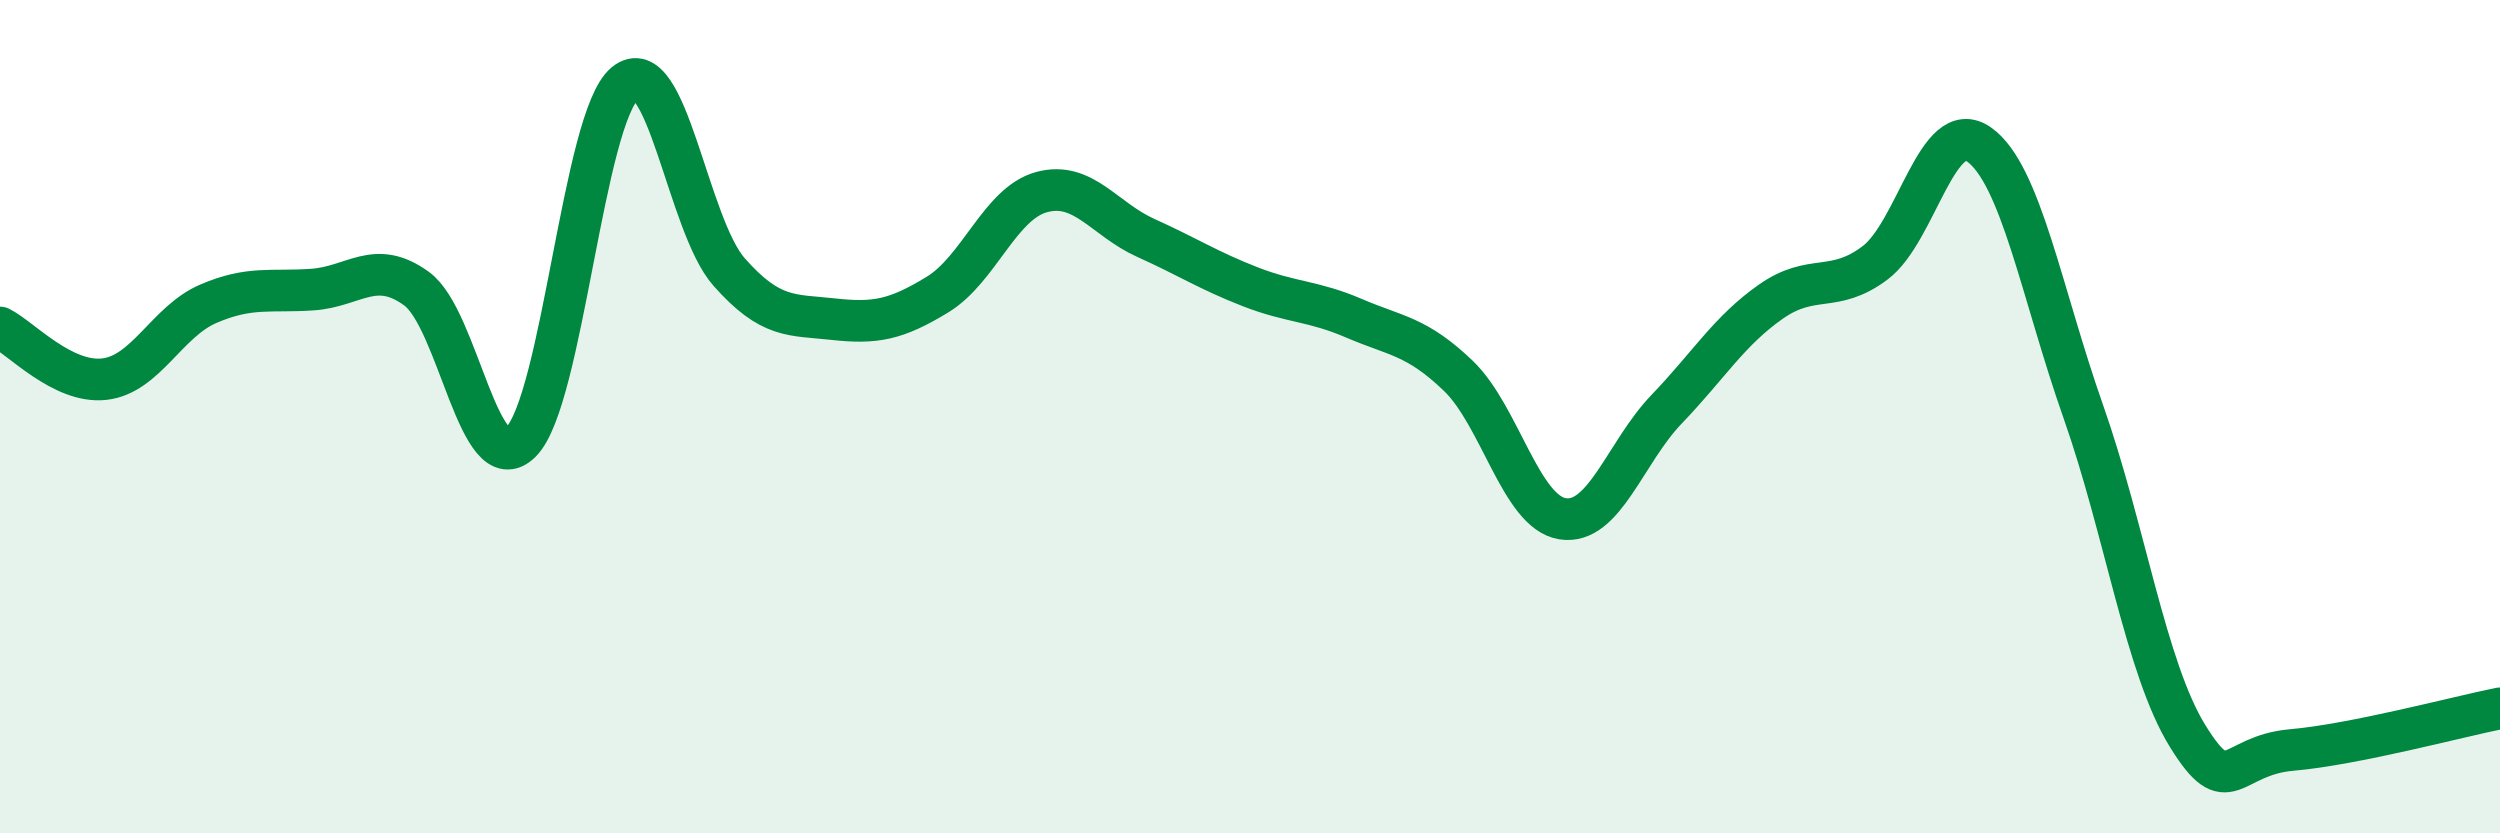
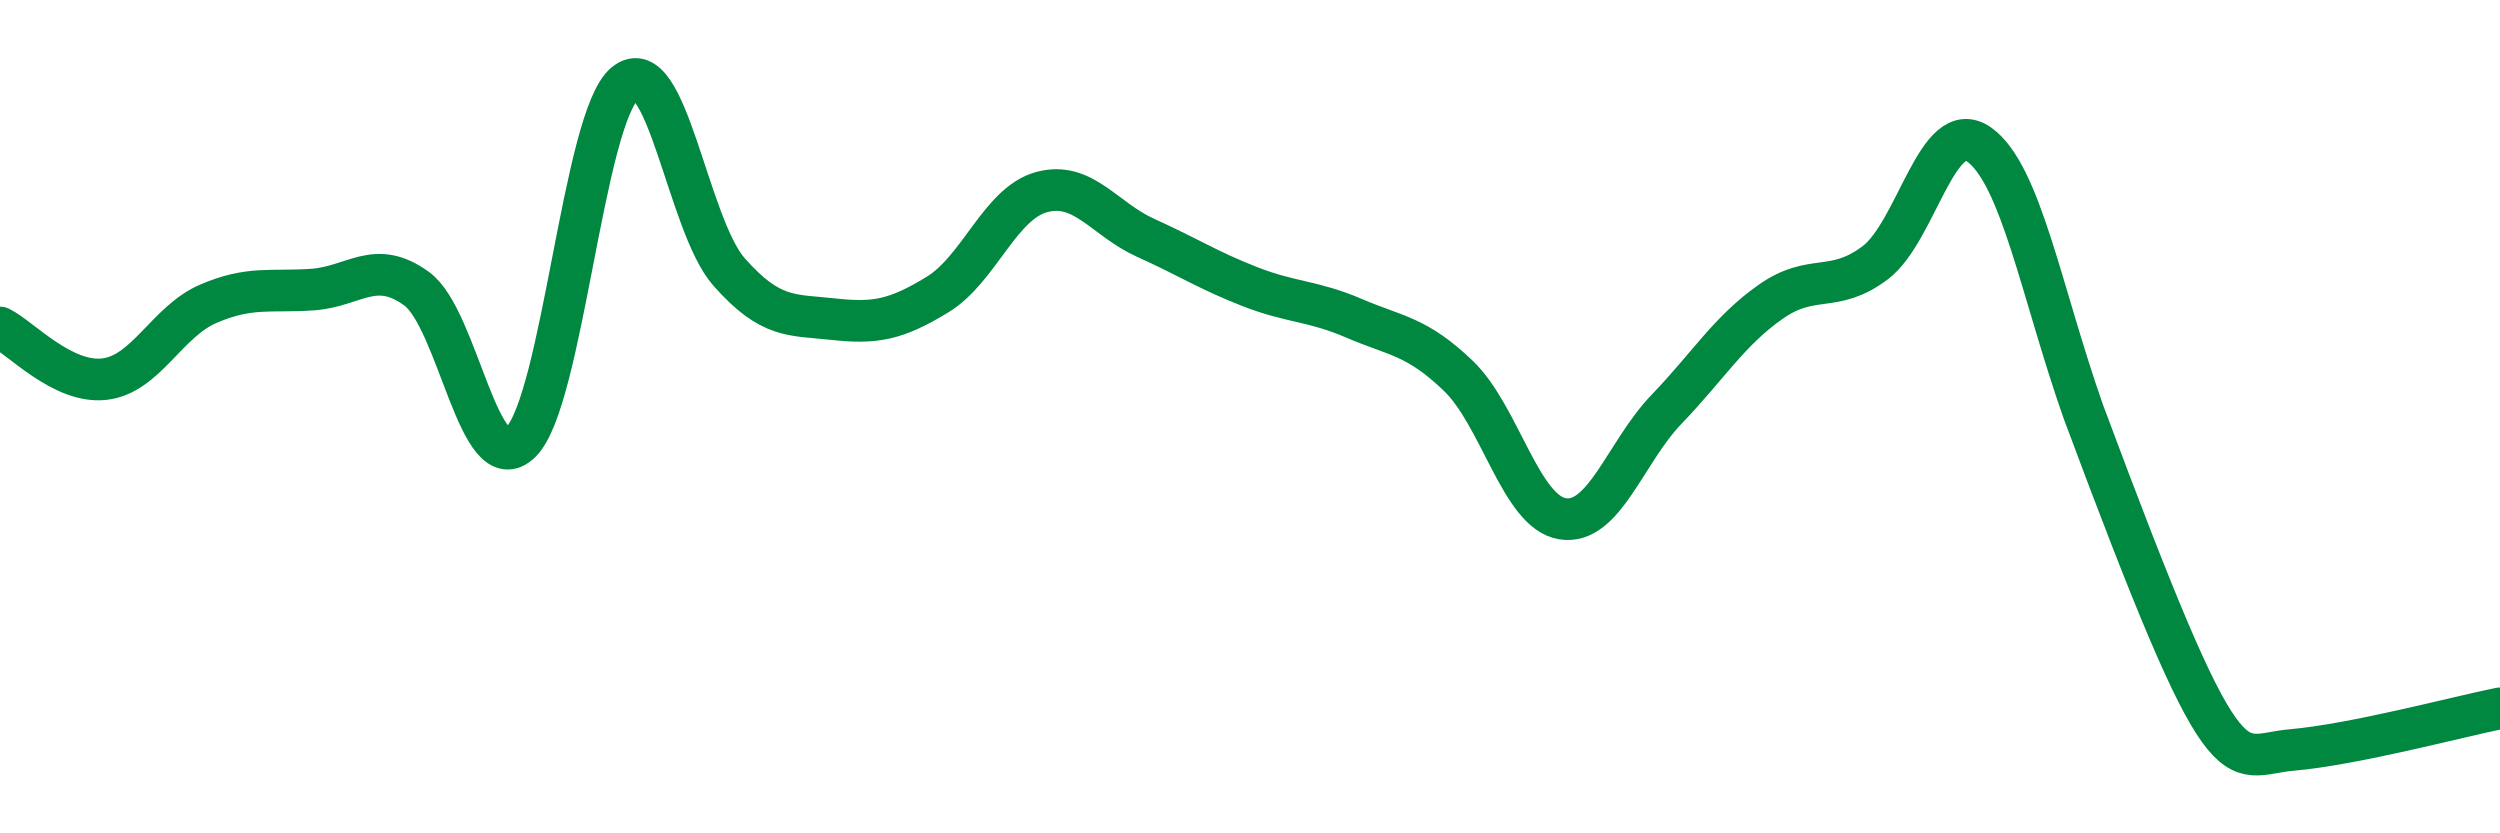
<svg xmlns="http://www.w3.org/2000/svg" width="60" height="20" viewBox="0 0 60 20">
-   <path d="M 0,7.86 C 0.5,8.11 1.5,9.21 2.5,9.1 C 3.5,8.99 4,7.72 5,7.29 C 6,6.86 6.5,7.02 7.5,6.95 C 8.5,6.88 9,6.2 10,6.93 C 11,7.66 11.5,11.6 12.5,10.61 C 13.5,9.62 14,2.82 15,2 C 16,1.18 16.5,5.4 17.5,6.53 C 18.5,7.66 19,7.55 20,7.66 C 21,7.77 21.5,7.68 22.5,7.07 C 23.5,6.46 24,4.88 25,4.61 C 26,4.34 26.5,5.26 27.5,5.71 C 28.5,6.16 29,6.49 30,6.88 C 31,7.27 31.5,7.21 32.5,7.64 C 33.5,8.07 34,8.06 35,9.02 C 36,9.98 36.5,12.29 37.5,12.45 C 38.5,12.61 39,10.86 40,9.82 C 41,8.78 41.5,7.94 42.5,7.24 C 43.5,6.54 44,7.06 45,6.31 C 46,5.56 46.5,2.76 47.5,3.47 C 48.5,4.18 49,7.04 50,9.88 C 51,12.72 51.5,16.04 52.5,17.66 C 53.5,19.28 53.5,18.13 55,18 C 56.5,17.87 59,17.2 60,17L60 20L0 20Z" fill="#008740" opacity="0.1" stroke-linecap="round" stroke-linejoin="round" />
-   <path d="M 0,7.86 C 0.5,8.11 1.5,9.21 2.5,9.1 C 3.5,8.99 4,7.72 5,7.29 C 6,6.86 6.5,7.02 7.5,6.95 C 8.5,6.88 9,6.2 10,6.93 C 11,7.66 11.5,11.6 12.5,10.61 C 13.5,9.62 14,2.82 15,2 C 16,1.18 16.5,5.4 17.5,6.53 C 18.5,7.66 19,7.55 20,7.66 C 21,7.77 21.5,7.68 22.5,7.07 C 23.5,6.46 24,4.88 25,4.61 C 26,4.34 26.5,5.26 27.5,5.71 C 28.5,6.16 29,6.49 30,6.88 C 31,7.27 31.5,7.21 32.5,7.64 C 33.5,8.07 34,8.06 35,9.02 C 36,9.98 36.5,12.29 37.5,12.45 C 38.5,12.61 39,10.86 40,9.82 C 41,8.78 41.5,7.94 42.5,7.24 C 43.5,6.54 44,7.06 45,6.31 C 46,5.56 46.5,2.76 47.5,3.47 C 48.5,4.18 49,7.04 50,9.88 C 51,12.72 51.5,16.04 52.5,17.66 C 53.5,19.28 53.5,18.13 55,18 C 56.5,17.87 59,17.2 60,17" stroke="#008740" stroke-width="1" fill="none" stroke-linecap="round" stroke-linejoin="round" />
+   <path d="M 0,7.86 C 0.5,8.11 1.5,9.21 2.5,9.1 C 3.5,8.99 4,7.72 5,7.29 C 6,6.86 6.5,7.02 7.5,6.95 C 8.5,6.88 9,6.2 10,6.93 C 11,7.66 11.5,11.6 12.5,10.61 C 13.5,9.62 14,2.82 15,2 C 16,1.18 16.5,5.4 17.5,6.53 C 18.5,7.66 19,7.55 20,7.66 C 21,7.77 21.5,7.68 22.5,7.07 C 23.5,6.46 24,4.88 25,4.61 C 26,4.34 26.5,5.26 27.5,5.71 C 28.5,6.16 29,6.49 30,6.88 C 31,7.27 31.5,7.21 32.5,7.64 C 33.5,8.07 34,8.06 35,9.02 C 36,9.98 36.5,12.29 37.5,12.45 C 38.5,12.61 39,10.86 40,9.82 C 41,8.78 41.5,7.94 42.5,7.24 C 43.5,6.54 44,7.06 45,6.31 C 46,5.56 46.5,2.76 47.5,3.47 C 48.5,4.18 49,7.04 50,9.88 C 53.5,19.28 53.5,18.13 55,18 C 56.5,17.87 59,17.2 60,17" stroke="#008740" stroke-width="1" fill="none" stroke-linecap="round" stroke-linejoin="round" />
</svg>